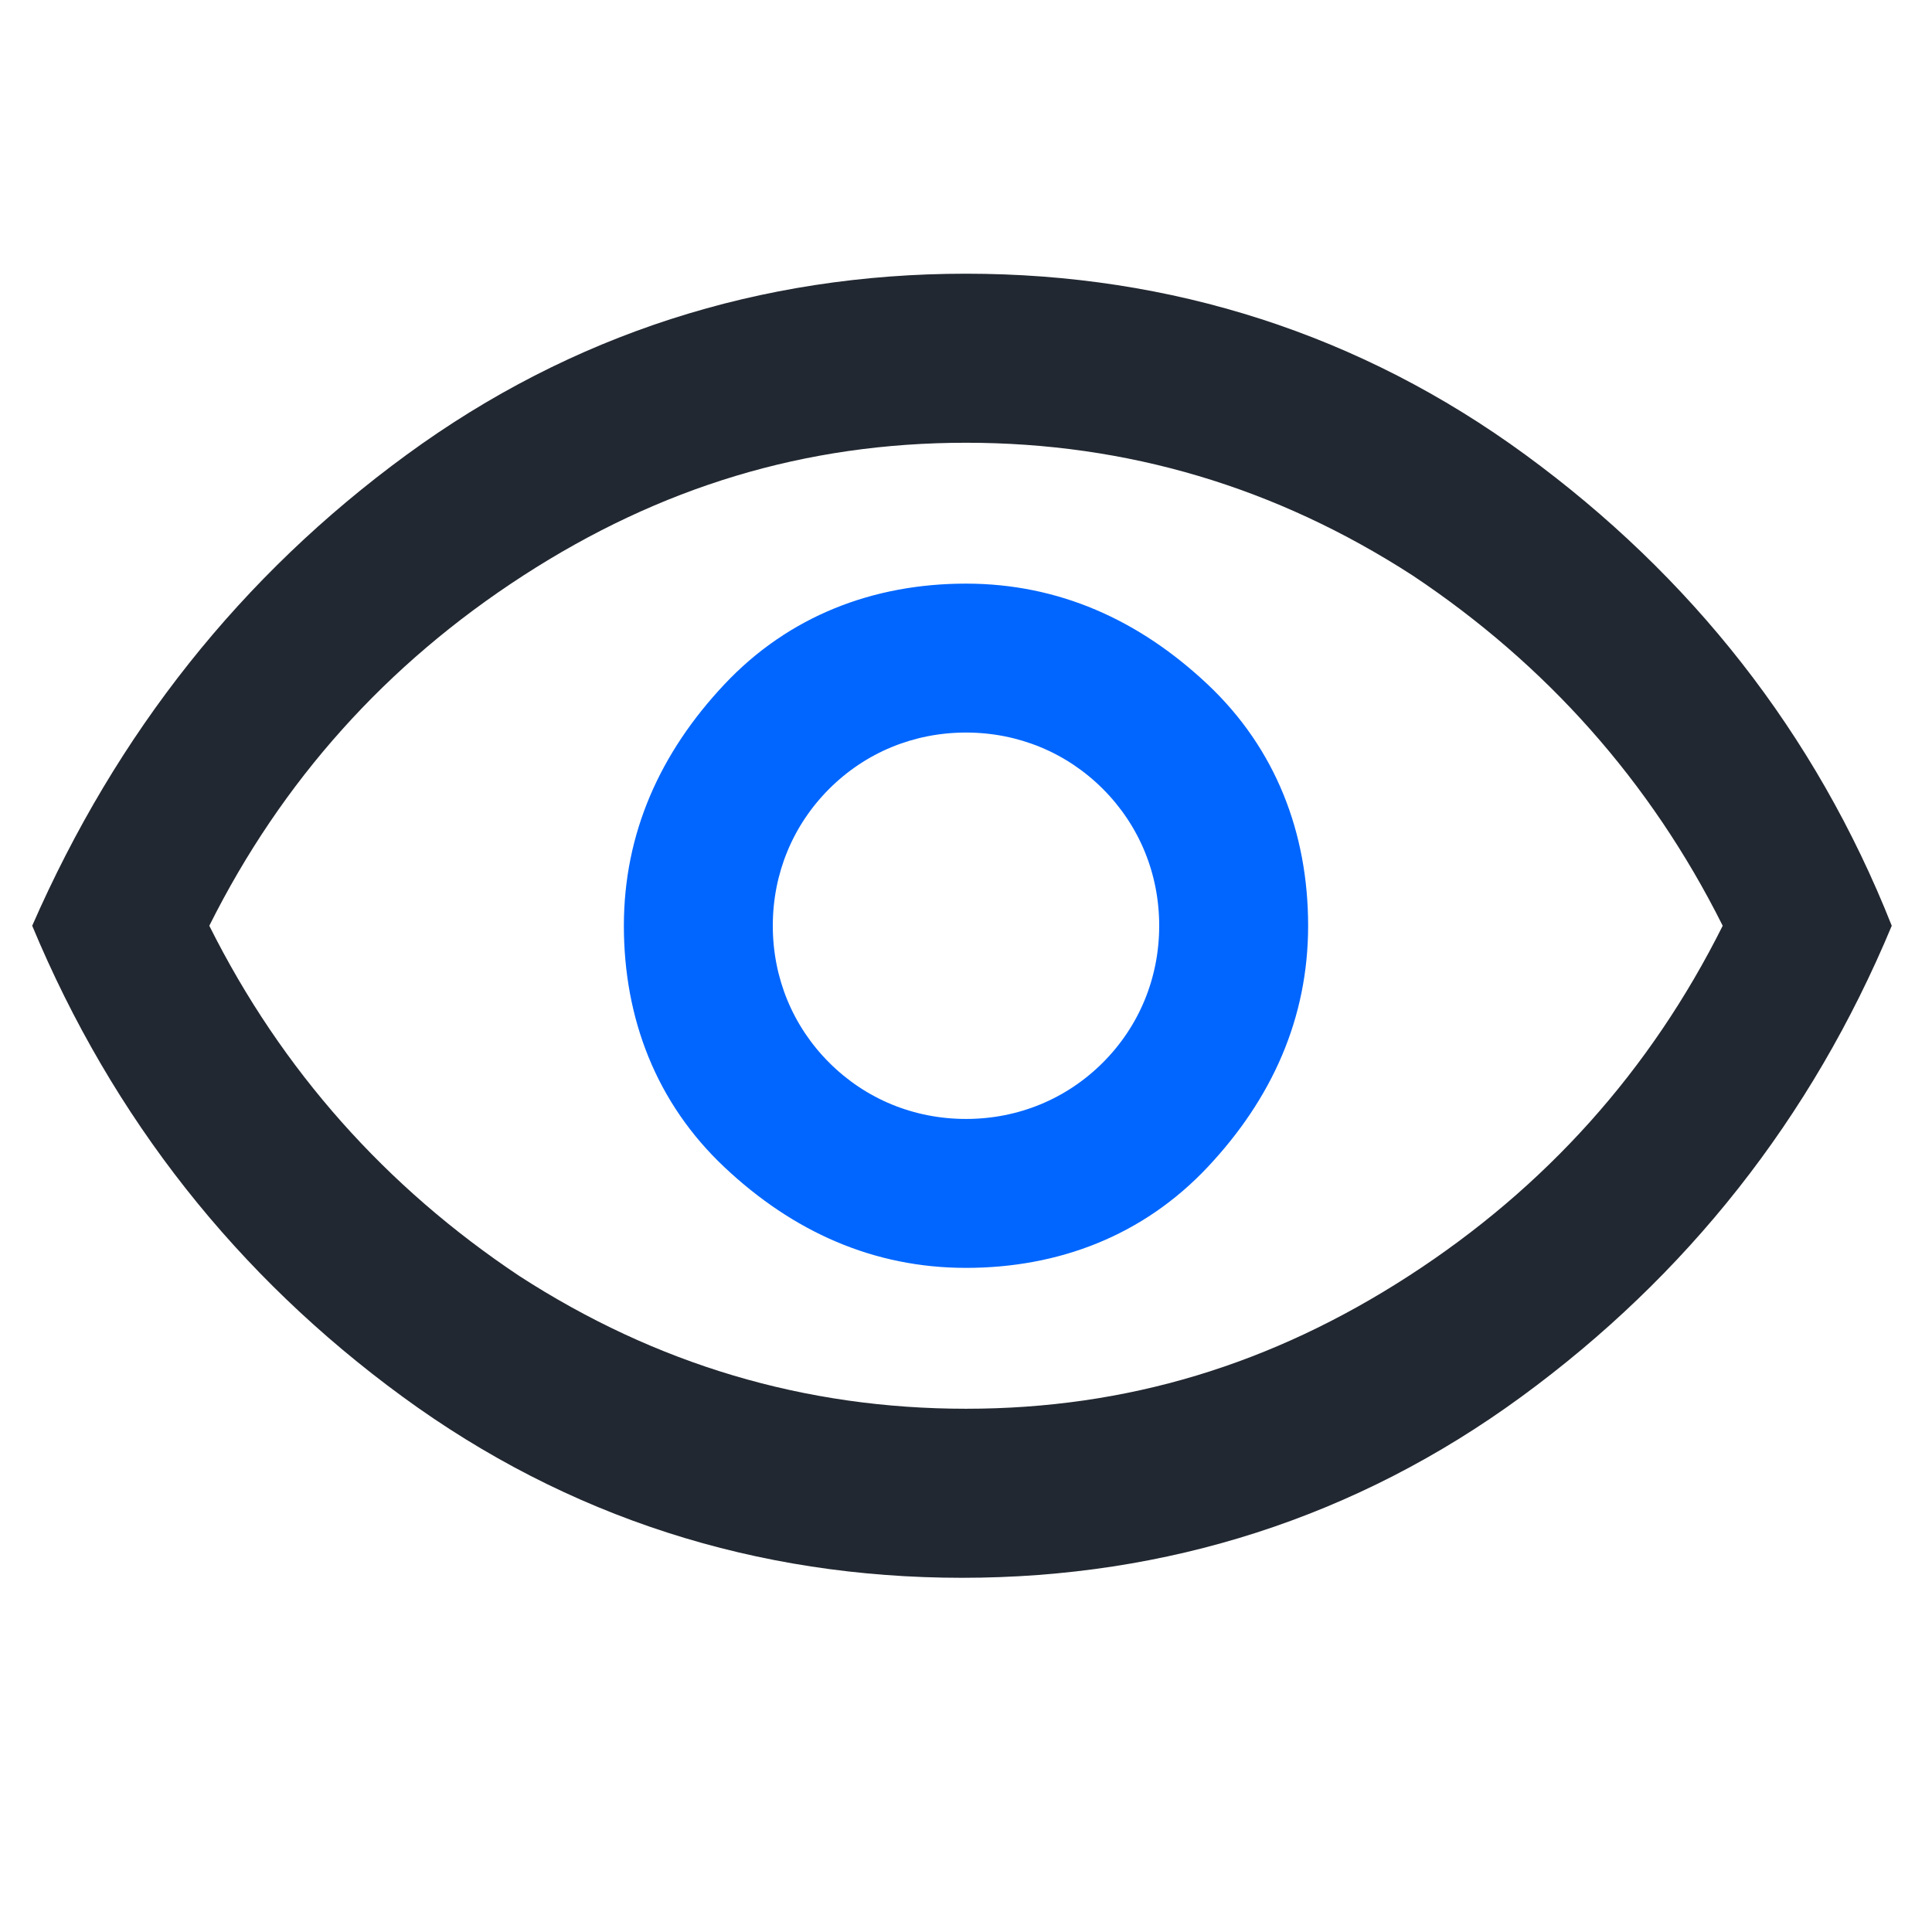
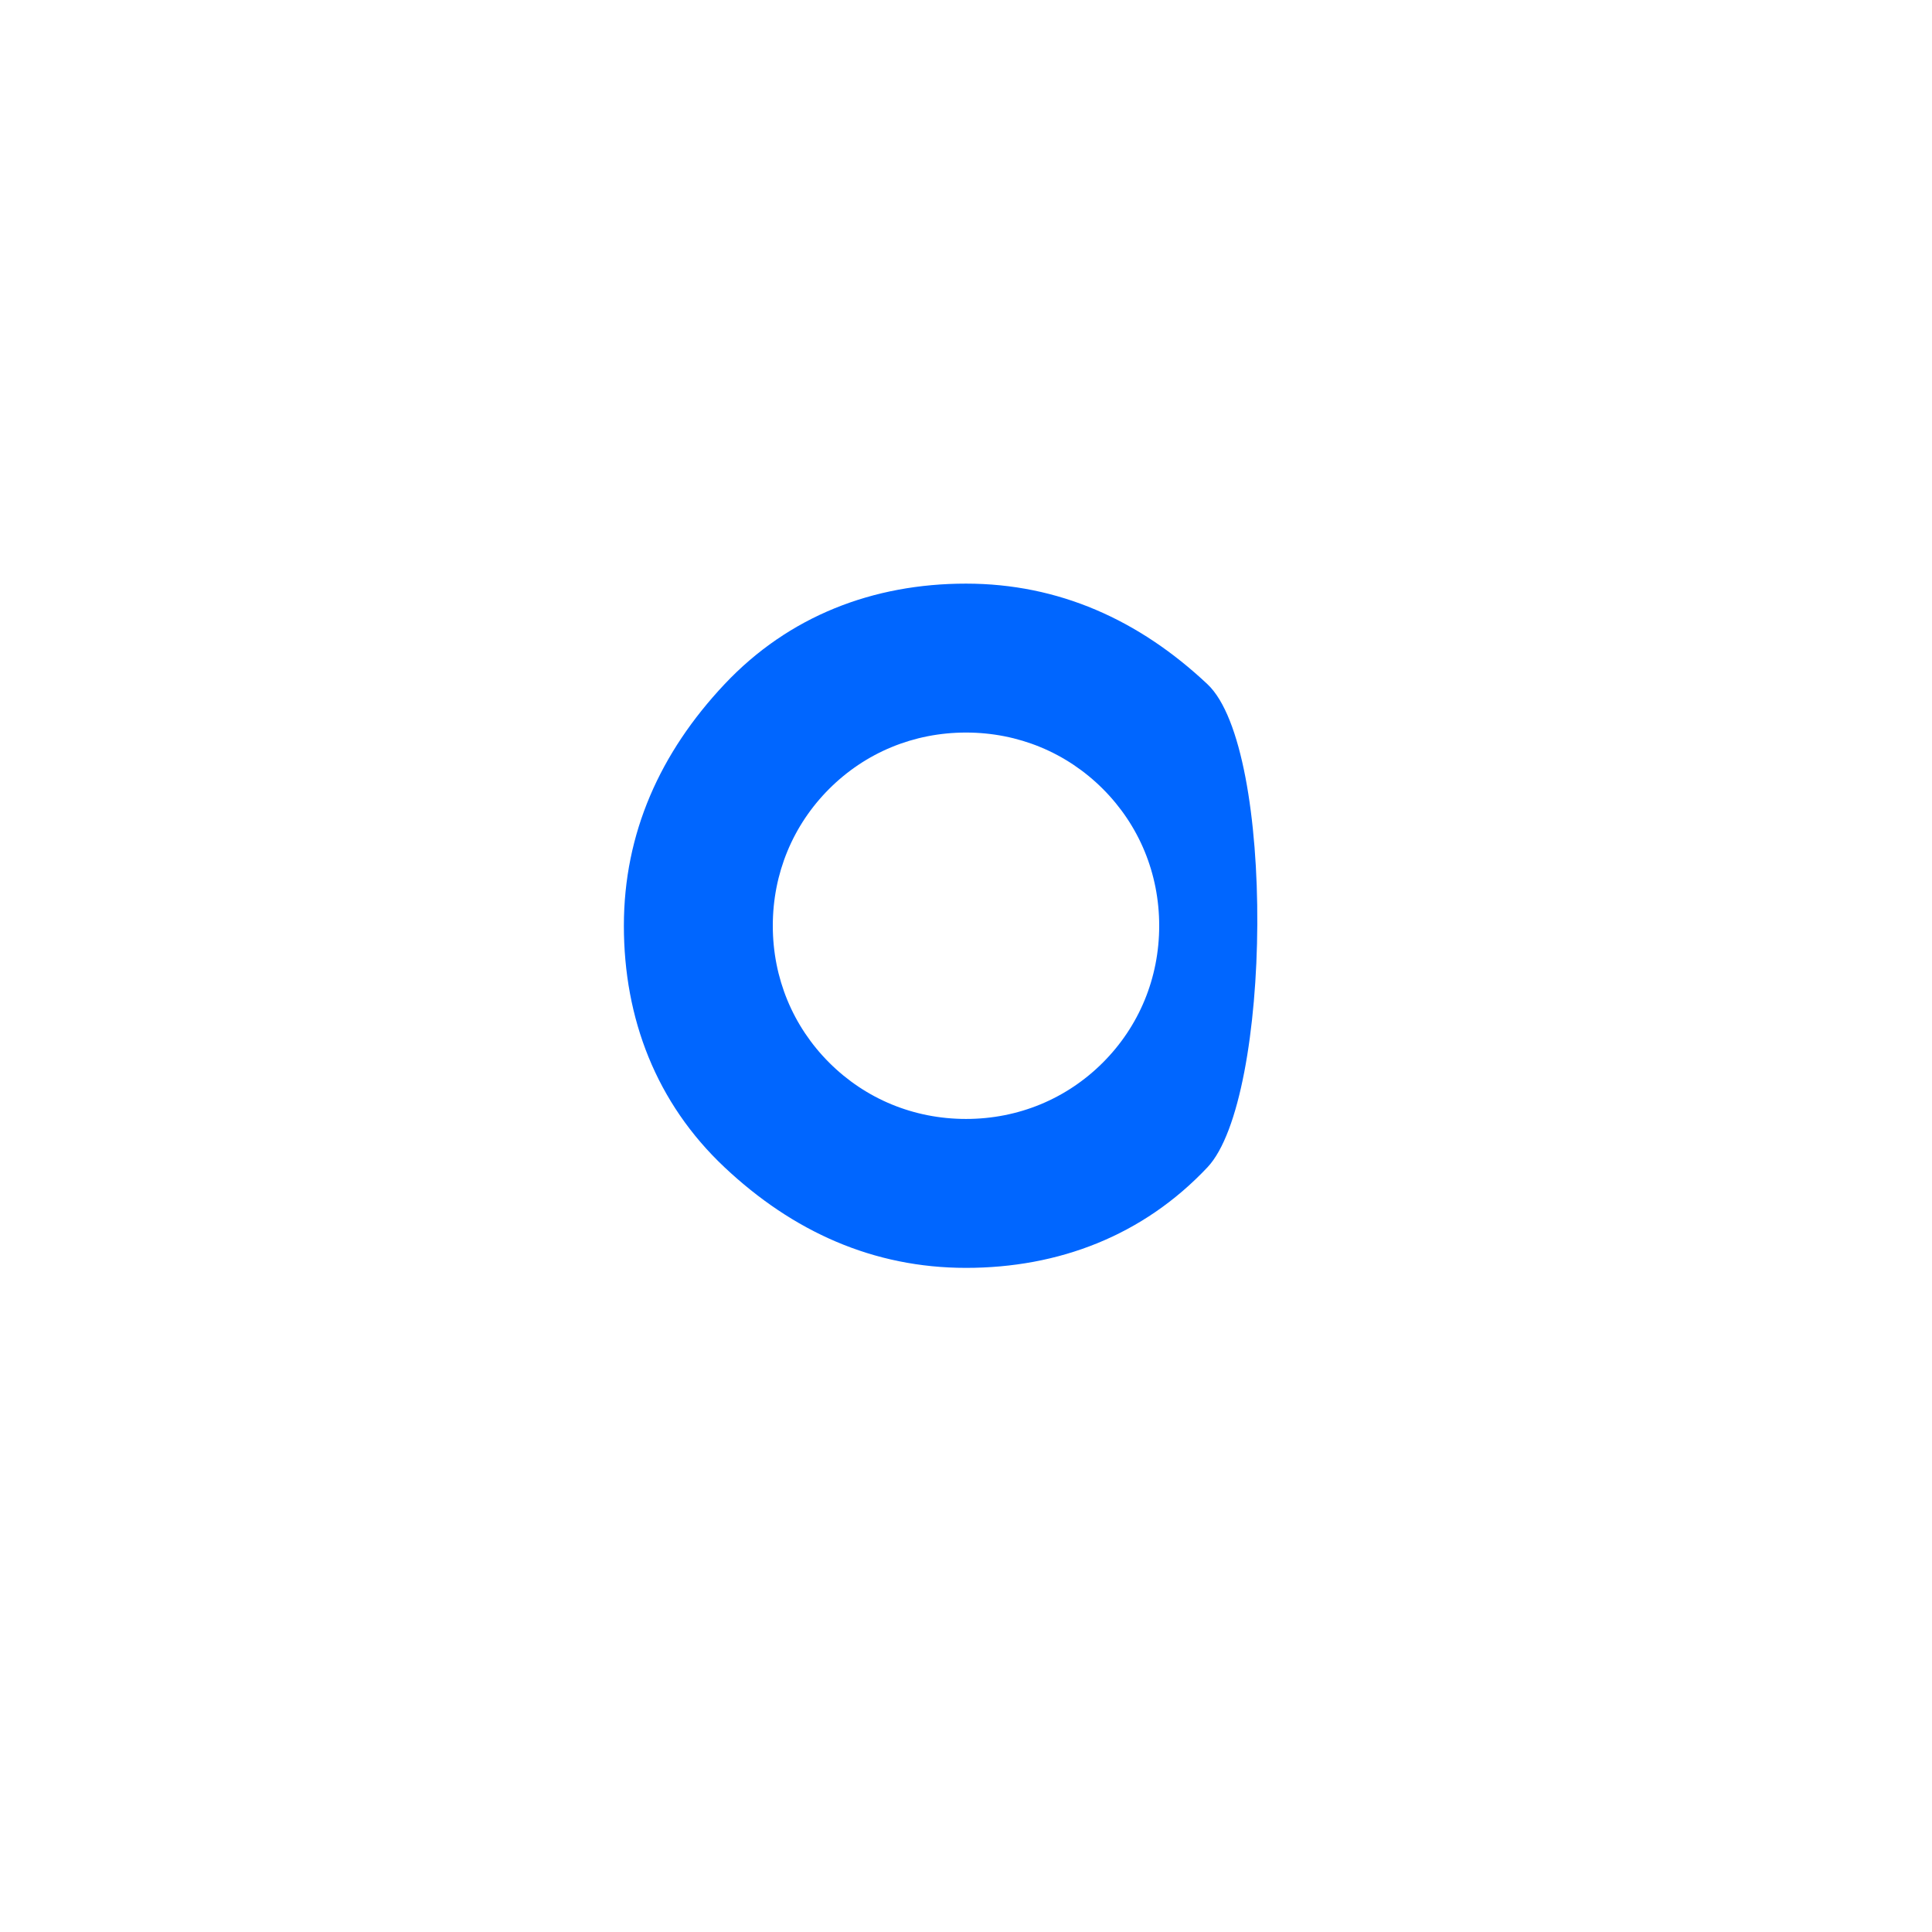
<svg xmlns="http://www.w3.org/2000/svg" version="1.1" id="Layer_1" x="0px" y="0px" viewBox="0 0 48 48" style="enable-background:new 0 0 48 48;">
  <style type="text/css">
	.st0{fill:#0066FF;}
	.st1{fill:#222831;}
</style>
-   <path class="st0" d="M30,17c-1.7-1.6-3.7-2.5-6-2.5s-4.4,0.8-6,2.5c-1.6,1.7-2.5,3.7-2.5,6s0.8,4.4,2.5,6c1.7,1.6,3.7,2.5,6,2.5&#10; s4.4-0.8,6-2.5c1.6-1.7,2.5-3.7,2.5-6S31.7,18.6,30,17z M27.4,26.4c-0.9,0.9-2.1,1.4-3.4,1.4s-2.5-0.5-3.4-1.4&#10; c-0.9-0.9-1.4-2.1-1.4-3.4s0.5-2.5,1.4-3.4c0.9-0.9,2.1-1.4,3.4-1.4s2.5,0.5,3.4,1.4c0.9,0.9,1.4,2.1,1.4,3.4S28.3,25.5,27.4,26.4z" />
-   <path class="st1" d="M37.9,11.3c-4.1-3-8.8-4.5-13.9-4.5s-9.8,1.5-13.9,4.5C6,14.3,2.9,18.2,0.8,23c2,4.8,5.1,8.7,9.2,11.7&#10; c4.1,3,8.8,4.5,13.9,4.5s9.8-1.5,13.9-4.5c4.1-3,7.2-6.9,9.2-11.7C45.1,18.2,42,14.3,37.9,11.3z M35,31.7c-3.4,2.2-7,3.3-11,3.3&#10; c-4,0-7.7-1.1-11.1-3.3C9.6,29.5,7,26.6,5.2,23c1.8-3.6,4.4-6.5,7.8-8.7c3.4-2.2,7-3.3,11-3.3c4,0,7.7,1.1,11.1,3.3&#10; c3.3,2.2,5.9,5.1,7.7,8.7C41,26.6,38.4,29.5,35,31.7z" />
+   <path class="st0" d="M30,17c-1.7-1.6-3.7-2.5-6-2.5s-4.4,0.8-6,2.5c-1.6,1.7-2.5,3.7-2.5,6s0.8,4.4,2.5,6c1.7,1.6,3.7,2.5,6,2.5&#10; s4.4-0.8,6-2.5S31.7,18.6,30,17z M27.4,26.4c-0.9,0.9-2.1,1.4-3.4,1.4s-2.5-0.5-3.4-1.4&#10; c-0.9-0.9-1.4-2.1-1.4-3.4s0.5-2.5,1.4-3.4c0.9-0.9,2.1-1.4,3.4-1.4s2.5,0.5,3.4,1.4c0.9,0.9,1.4,2.1,1.4,3.4S28.3,25.5,27.4,26.4z" />
</svg>